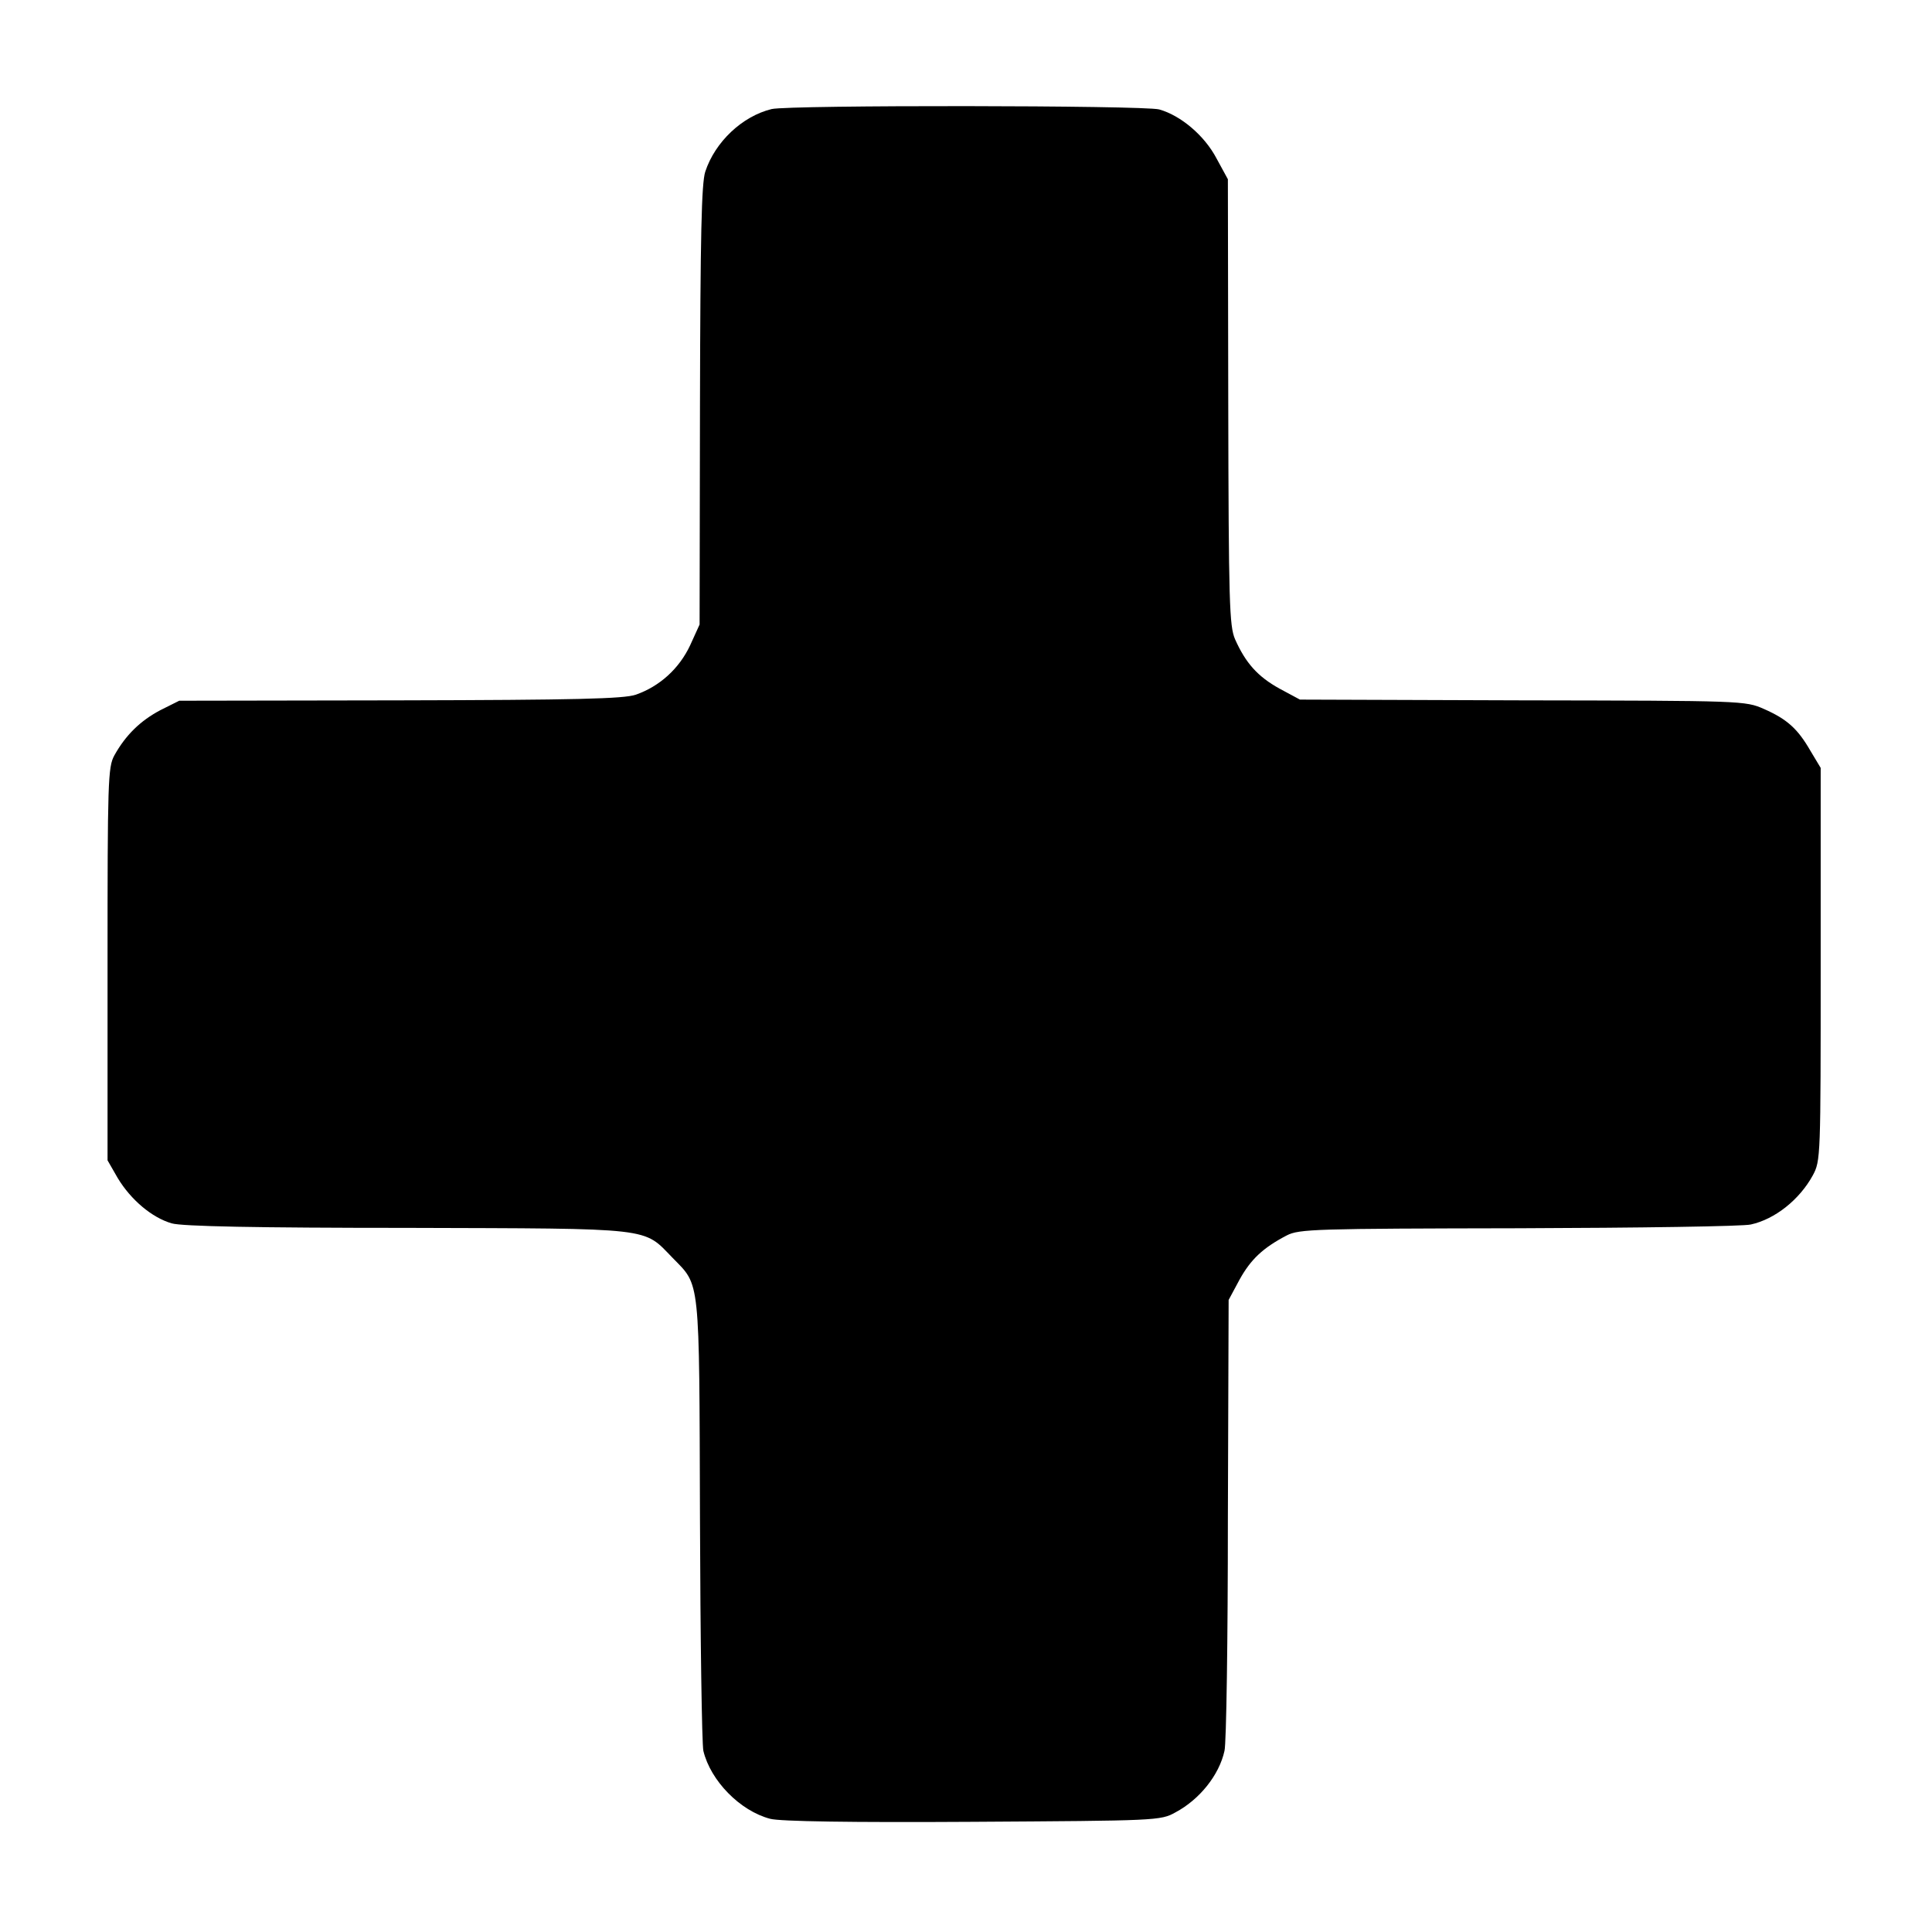
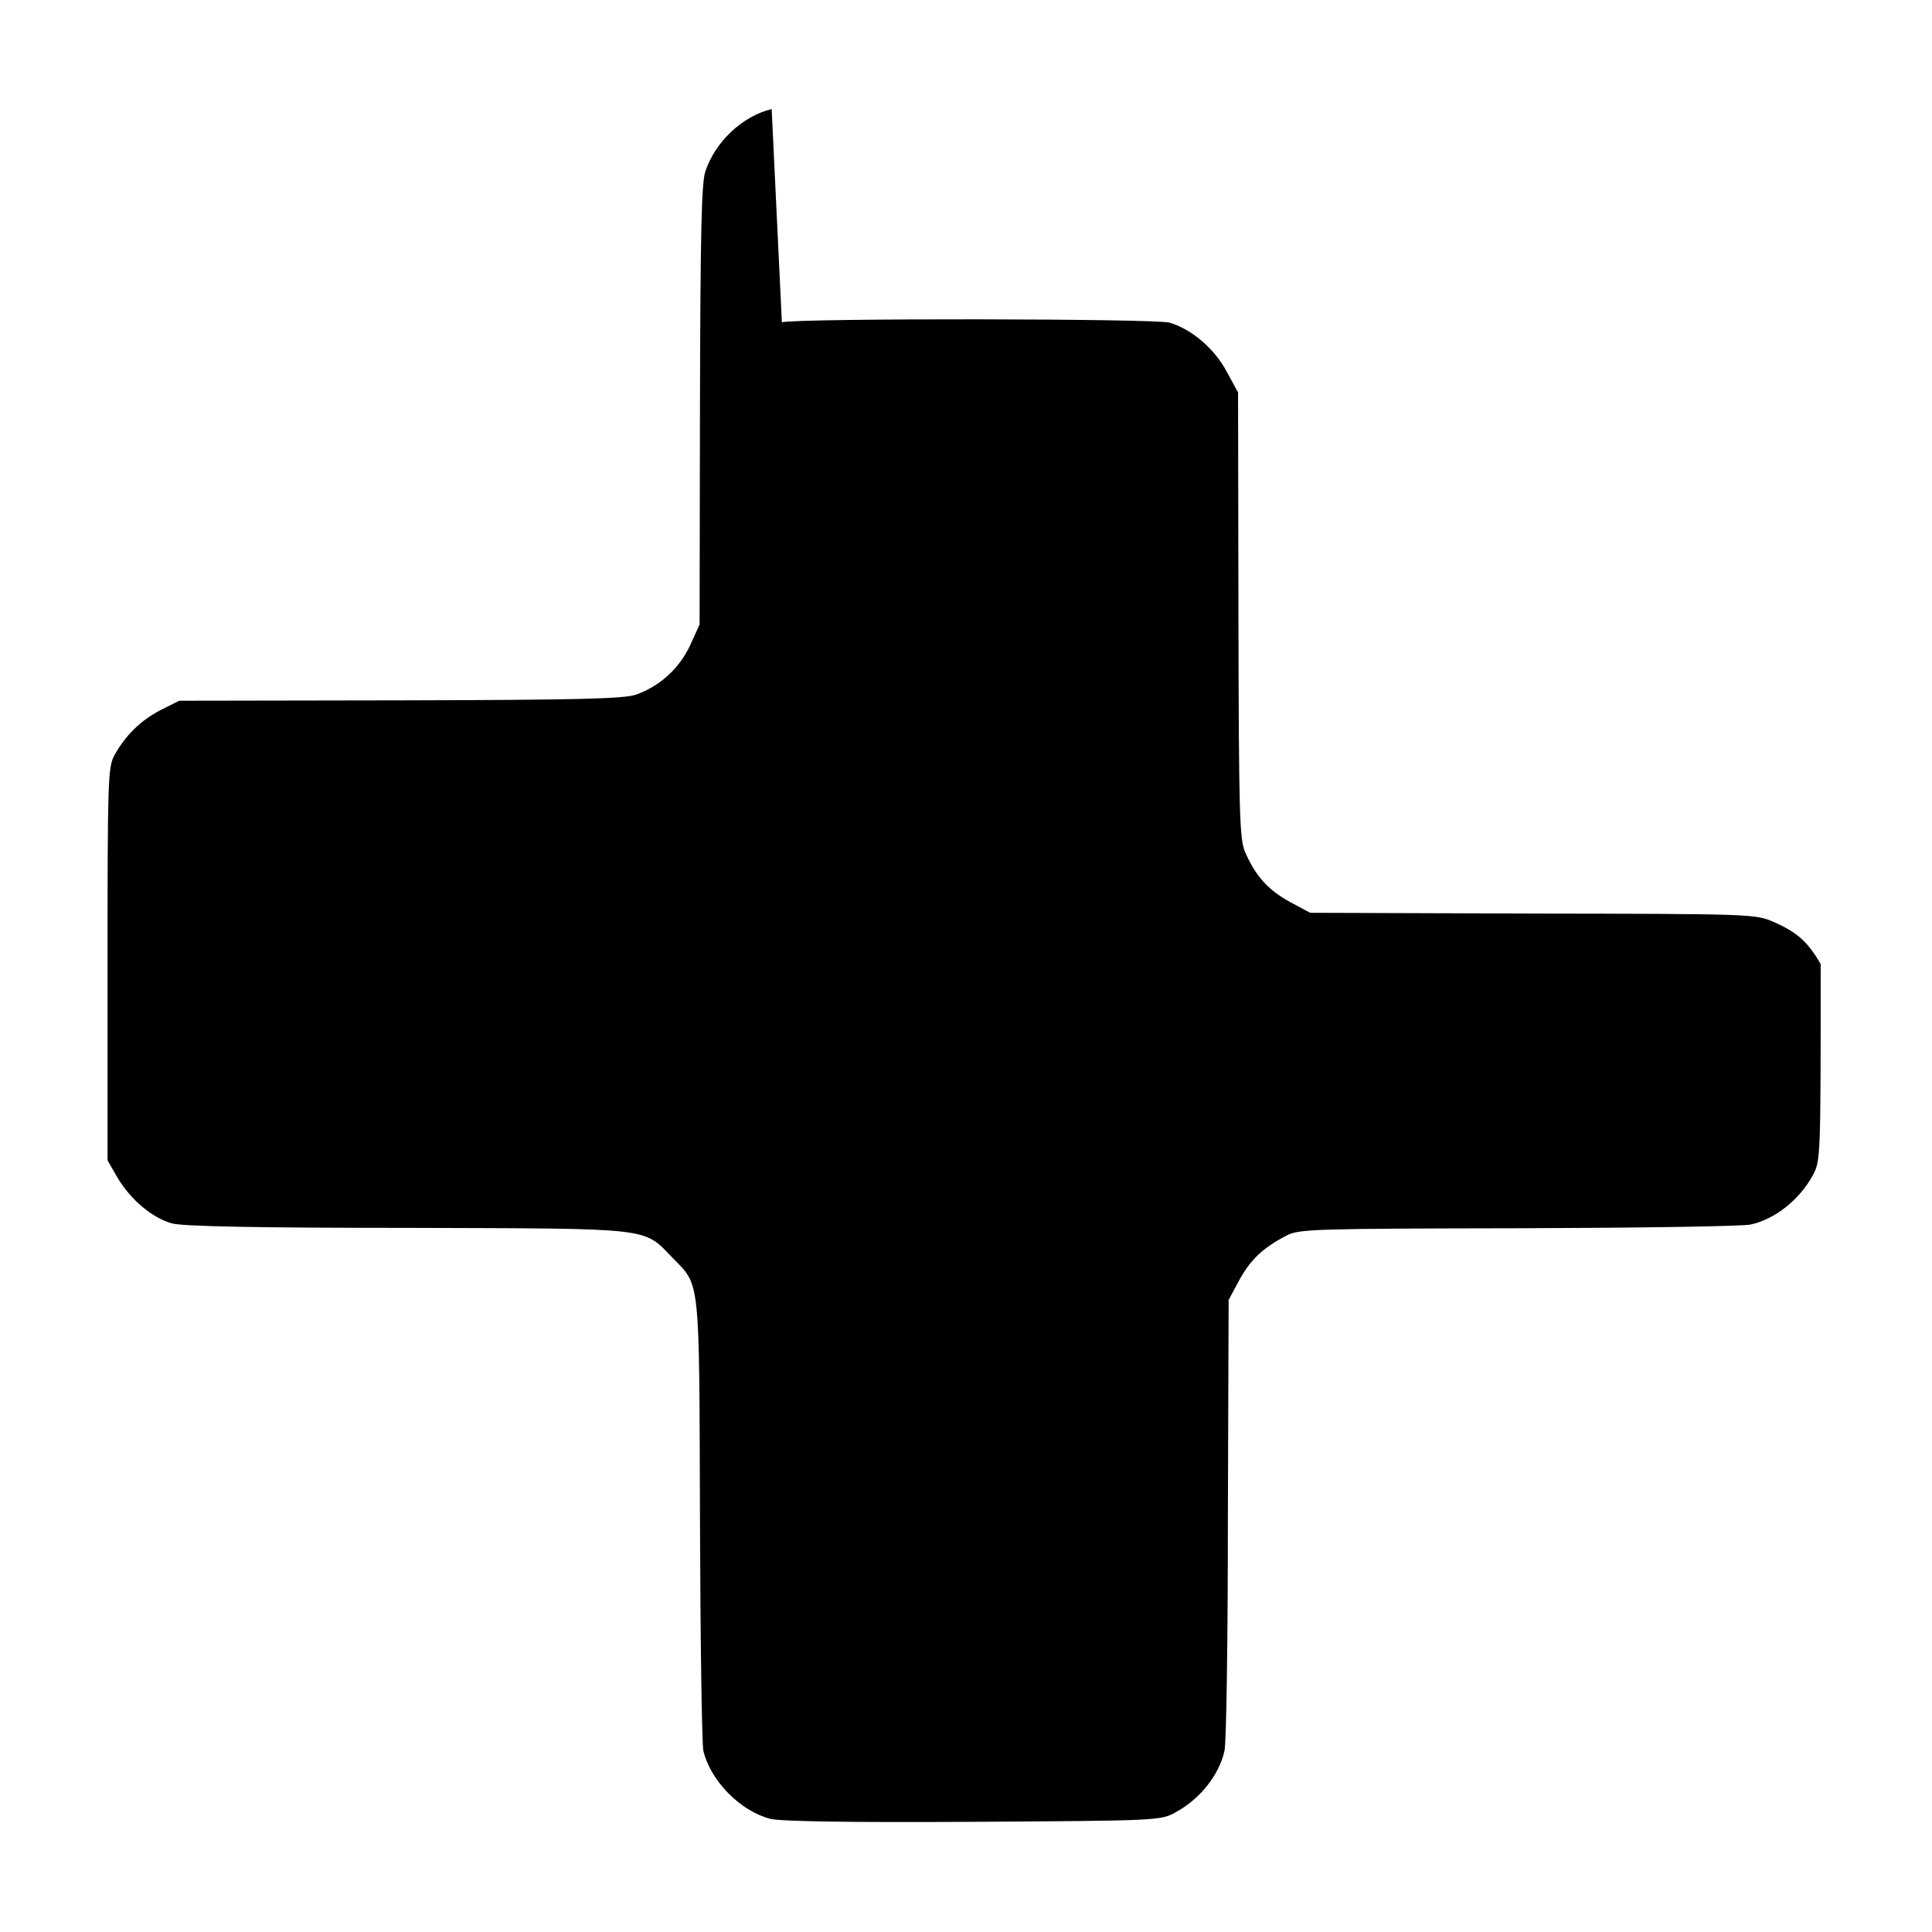
<svg xmlns="http://www.w3.org/2000/svg" version="1.0" width="512pt" height="512pt" viewBox="0 0 512 512" preserveAspectRatio="xMidYMid meet">
  <g transform="translate(0,512) scale(0.1,-0.1)" fill="#000000" stroke="none">
-     <path d="M2045 4831 c-78 -19 -150 -87 -176 -166 -10 -31 -13 -168 -14 -620 l-1 -580 -25 -55 c-29 -62 -81 -109 -144 -131 -32 -11 -159 -14 -625 -15 l-585 -1 -50 -25 c-53 -28 -92 -66 -122 -120 -17 -31 -18 -69 -18 -553 l0 -520 27 -47 c35 -58 91 -105 143 -120 27 -8 225 -12 625 -12 659 -2 623 2 703 -80 73 -75 70 -45 72 -691 1 -319 5 -596 9 -615 19 -79 97 -159 177 -180 25 -7 216 -10 536 -8 488 3 499 3 538 25 64 34 116 99 130 163 5 19 9 296 9 615 l2 580 29 54 c30 54 62 84 125 117 33 17 75 18 615 19 319 1 596 5 615 10 64 14 129 66 164 130 21 39 21 47 21 560 l0 520 -27 45 c-34 59 -62 84 -123 111 -50 22 -55 22 -640 23 l-590 2 -54 29 c-58 32 -90 68 -118 131 -15 35 -17 94 -18 629 l-1 590 -30 55 c-32 61 -95 114 -152 130 -42 11 -979 12 -1027 1z" />
+     <path d="M2045 4831 c-78 -19 -150 -87 -176 -166 -10 -31 -13 -168 -14 -620 l-1 -580 -25 -55 c-29 -62 -81 -109 -144 -131 -32 -11 -159 -14 -625 -15 l-585 -1 -50 -25 c-53 -28 -92 -66 -122 -120 -17 -31 -18 -69 -18 -553 l0 -520 27 -47 c35 -58 91 -105 143 -120 27 -8 225 -12 625 -12 659 -2 623 2 703 -80 73 -75 70 -45 72 -691 1 -319 5 -596 9 -615 19 -79 97 -159 177 -180 25 -7 216 -10 536 -8 488 3 499 3 538 25 64 34 116 99 130 163 5 19 9 296 9 615 l2 580 29 54 c30 54 62 84 125 117 33 17 75 18 615 19 319 1 596 5 615 10 64 14 129 66 164 130 21 39 21 47 21 560 c-34 59 -62 84 -123 111 -50 22 -55 22 -640 23 l-590 2 -54 29 c-58 32 -90 68 -118 131 -15 35 -17 94 -18 629 l-1 590 -30 55 c-32 61 -95 114 -152 130 -42 11 -979 12 -1027 1z" />
  </g>
</svg>